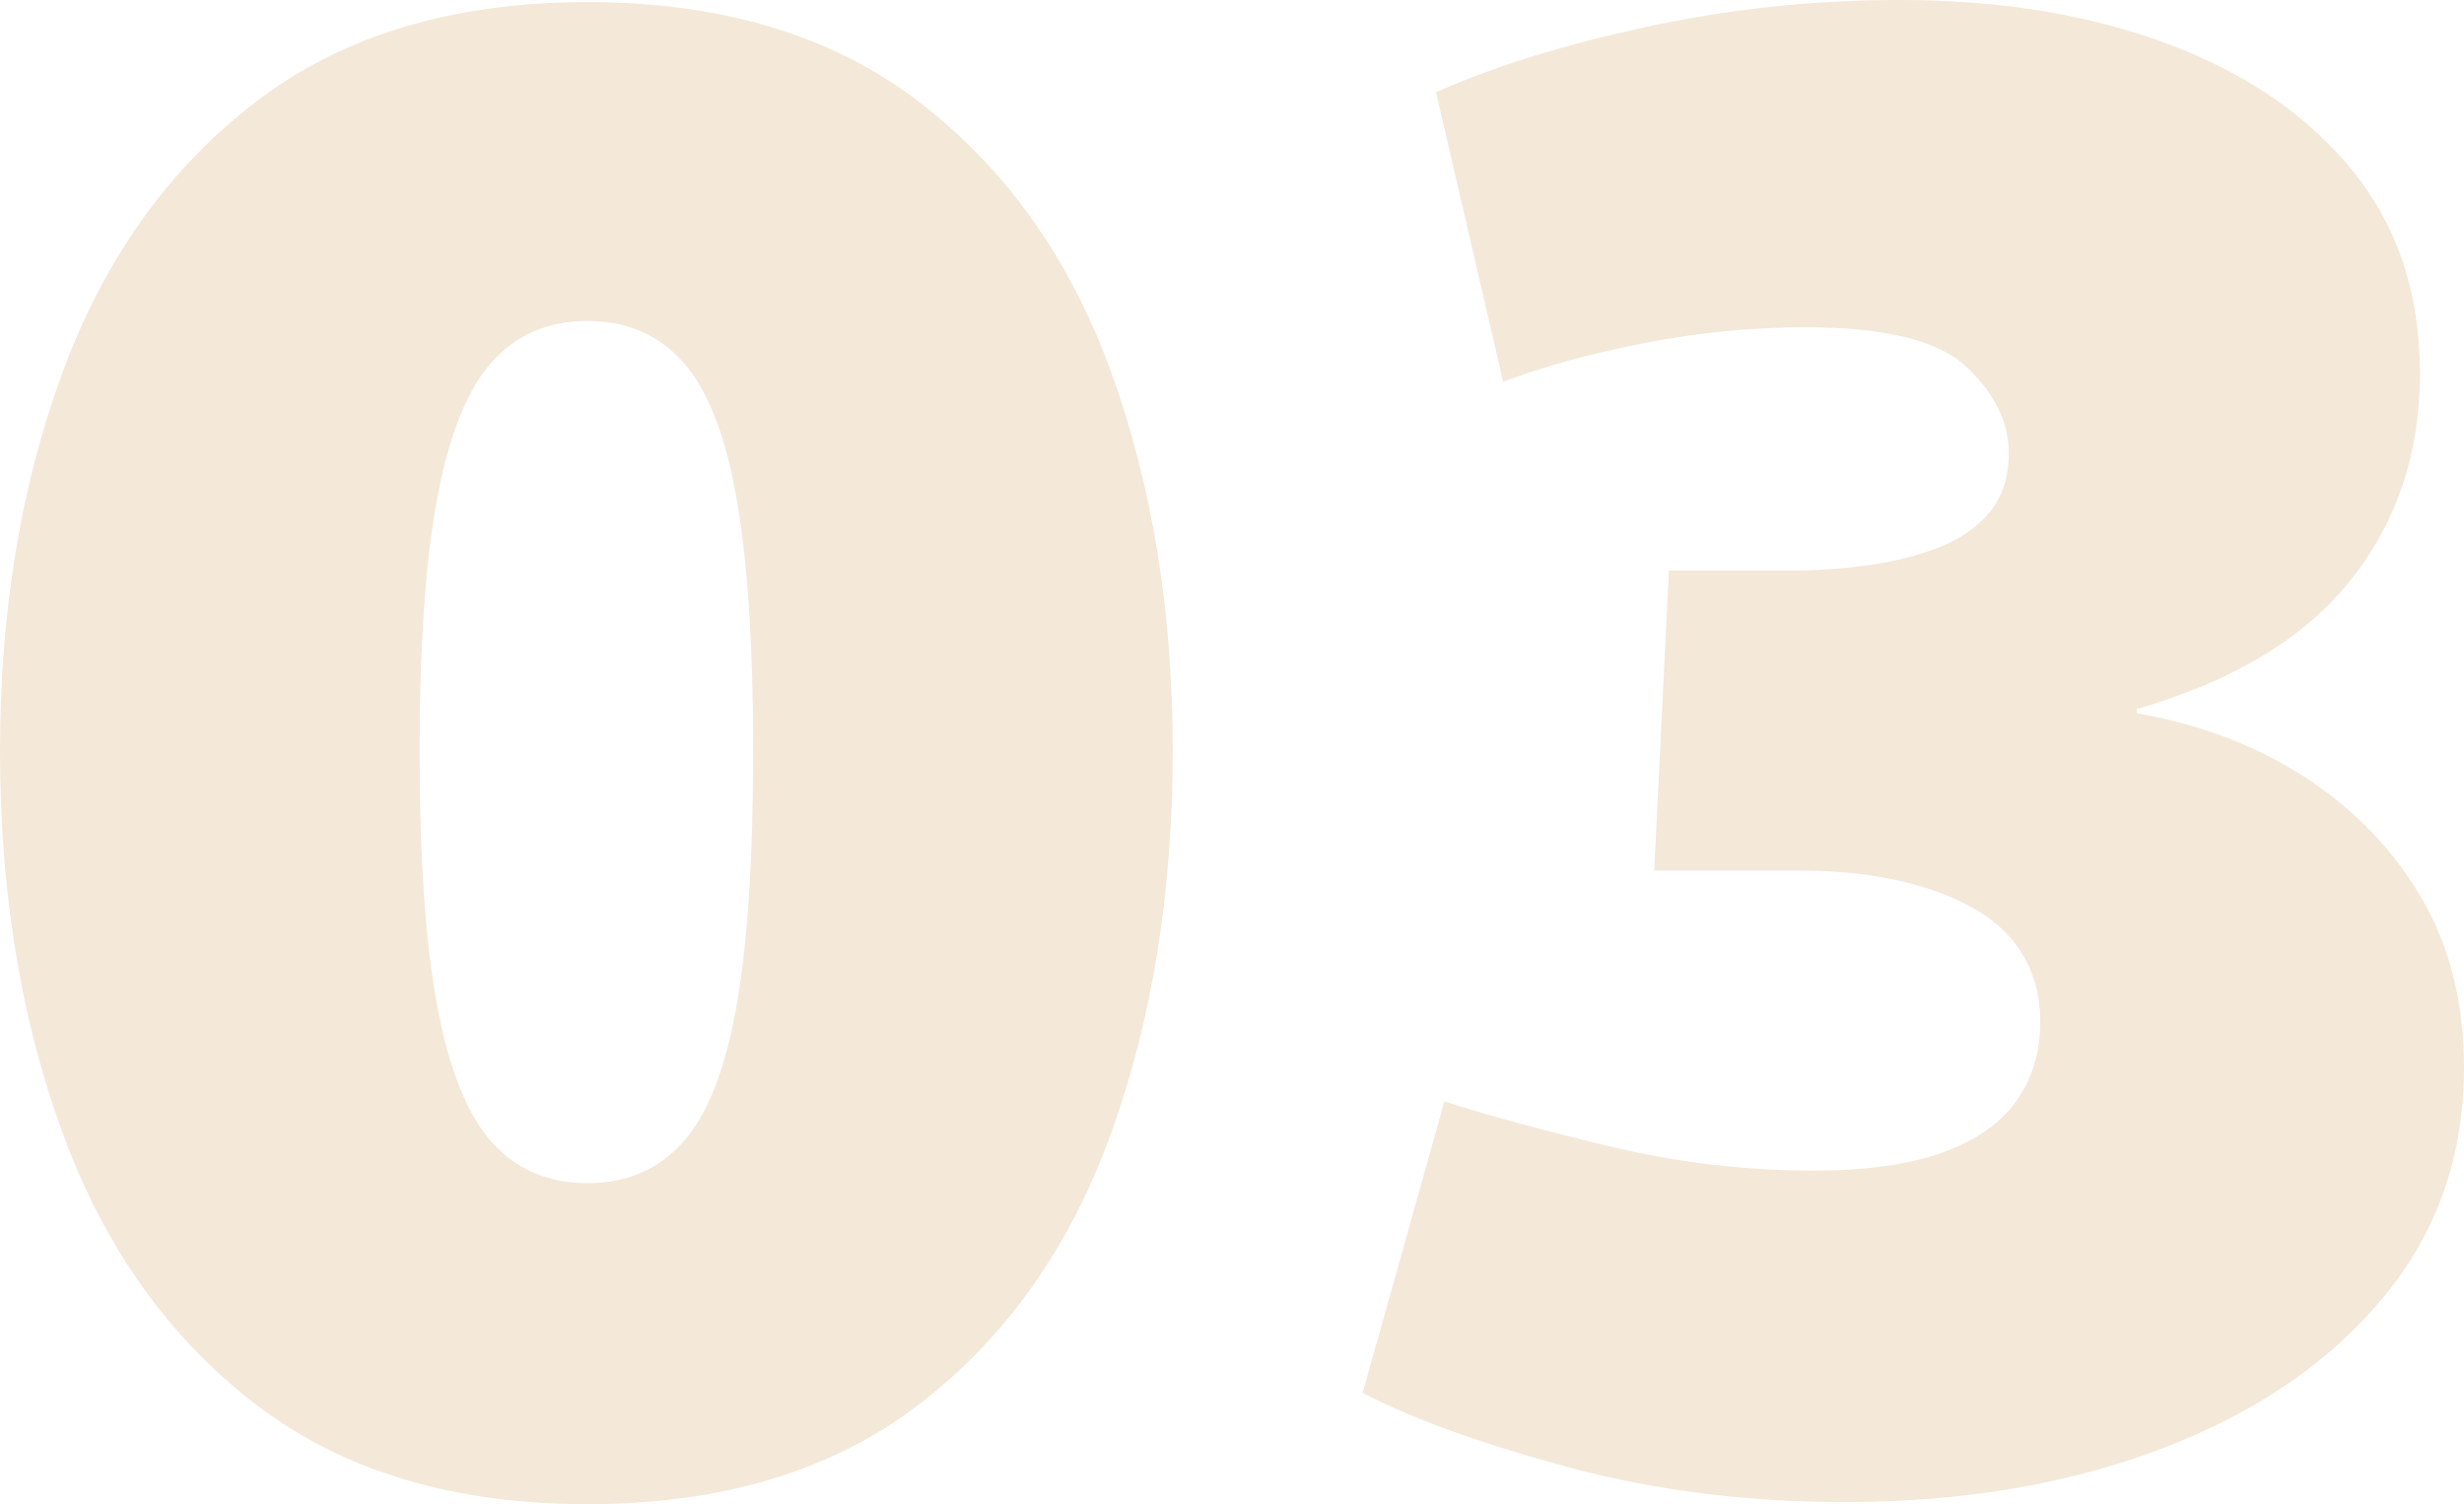
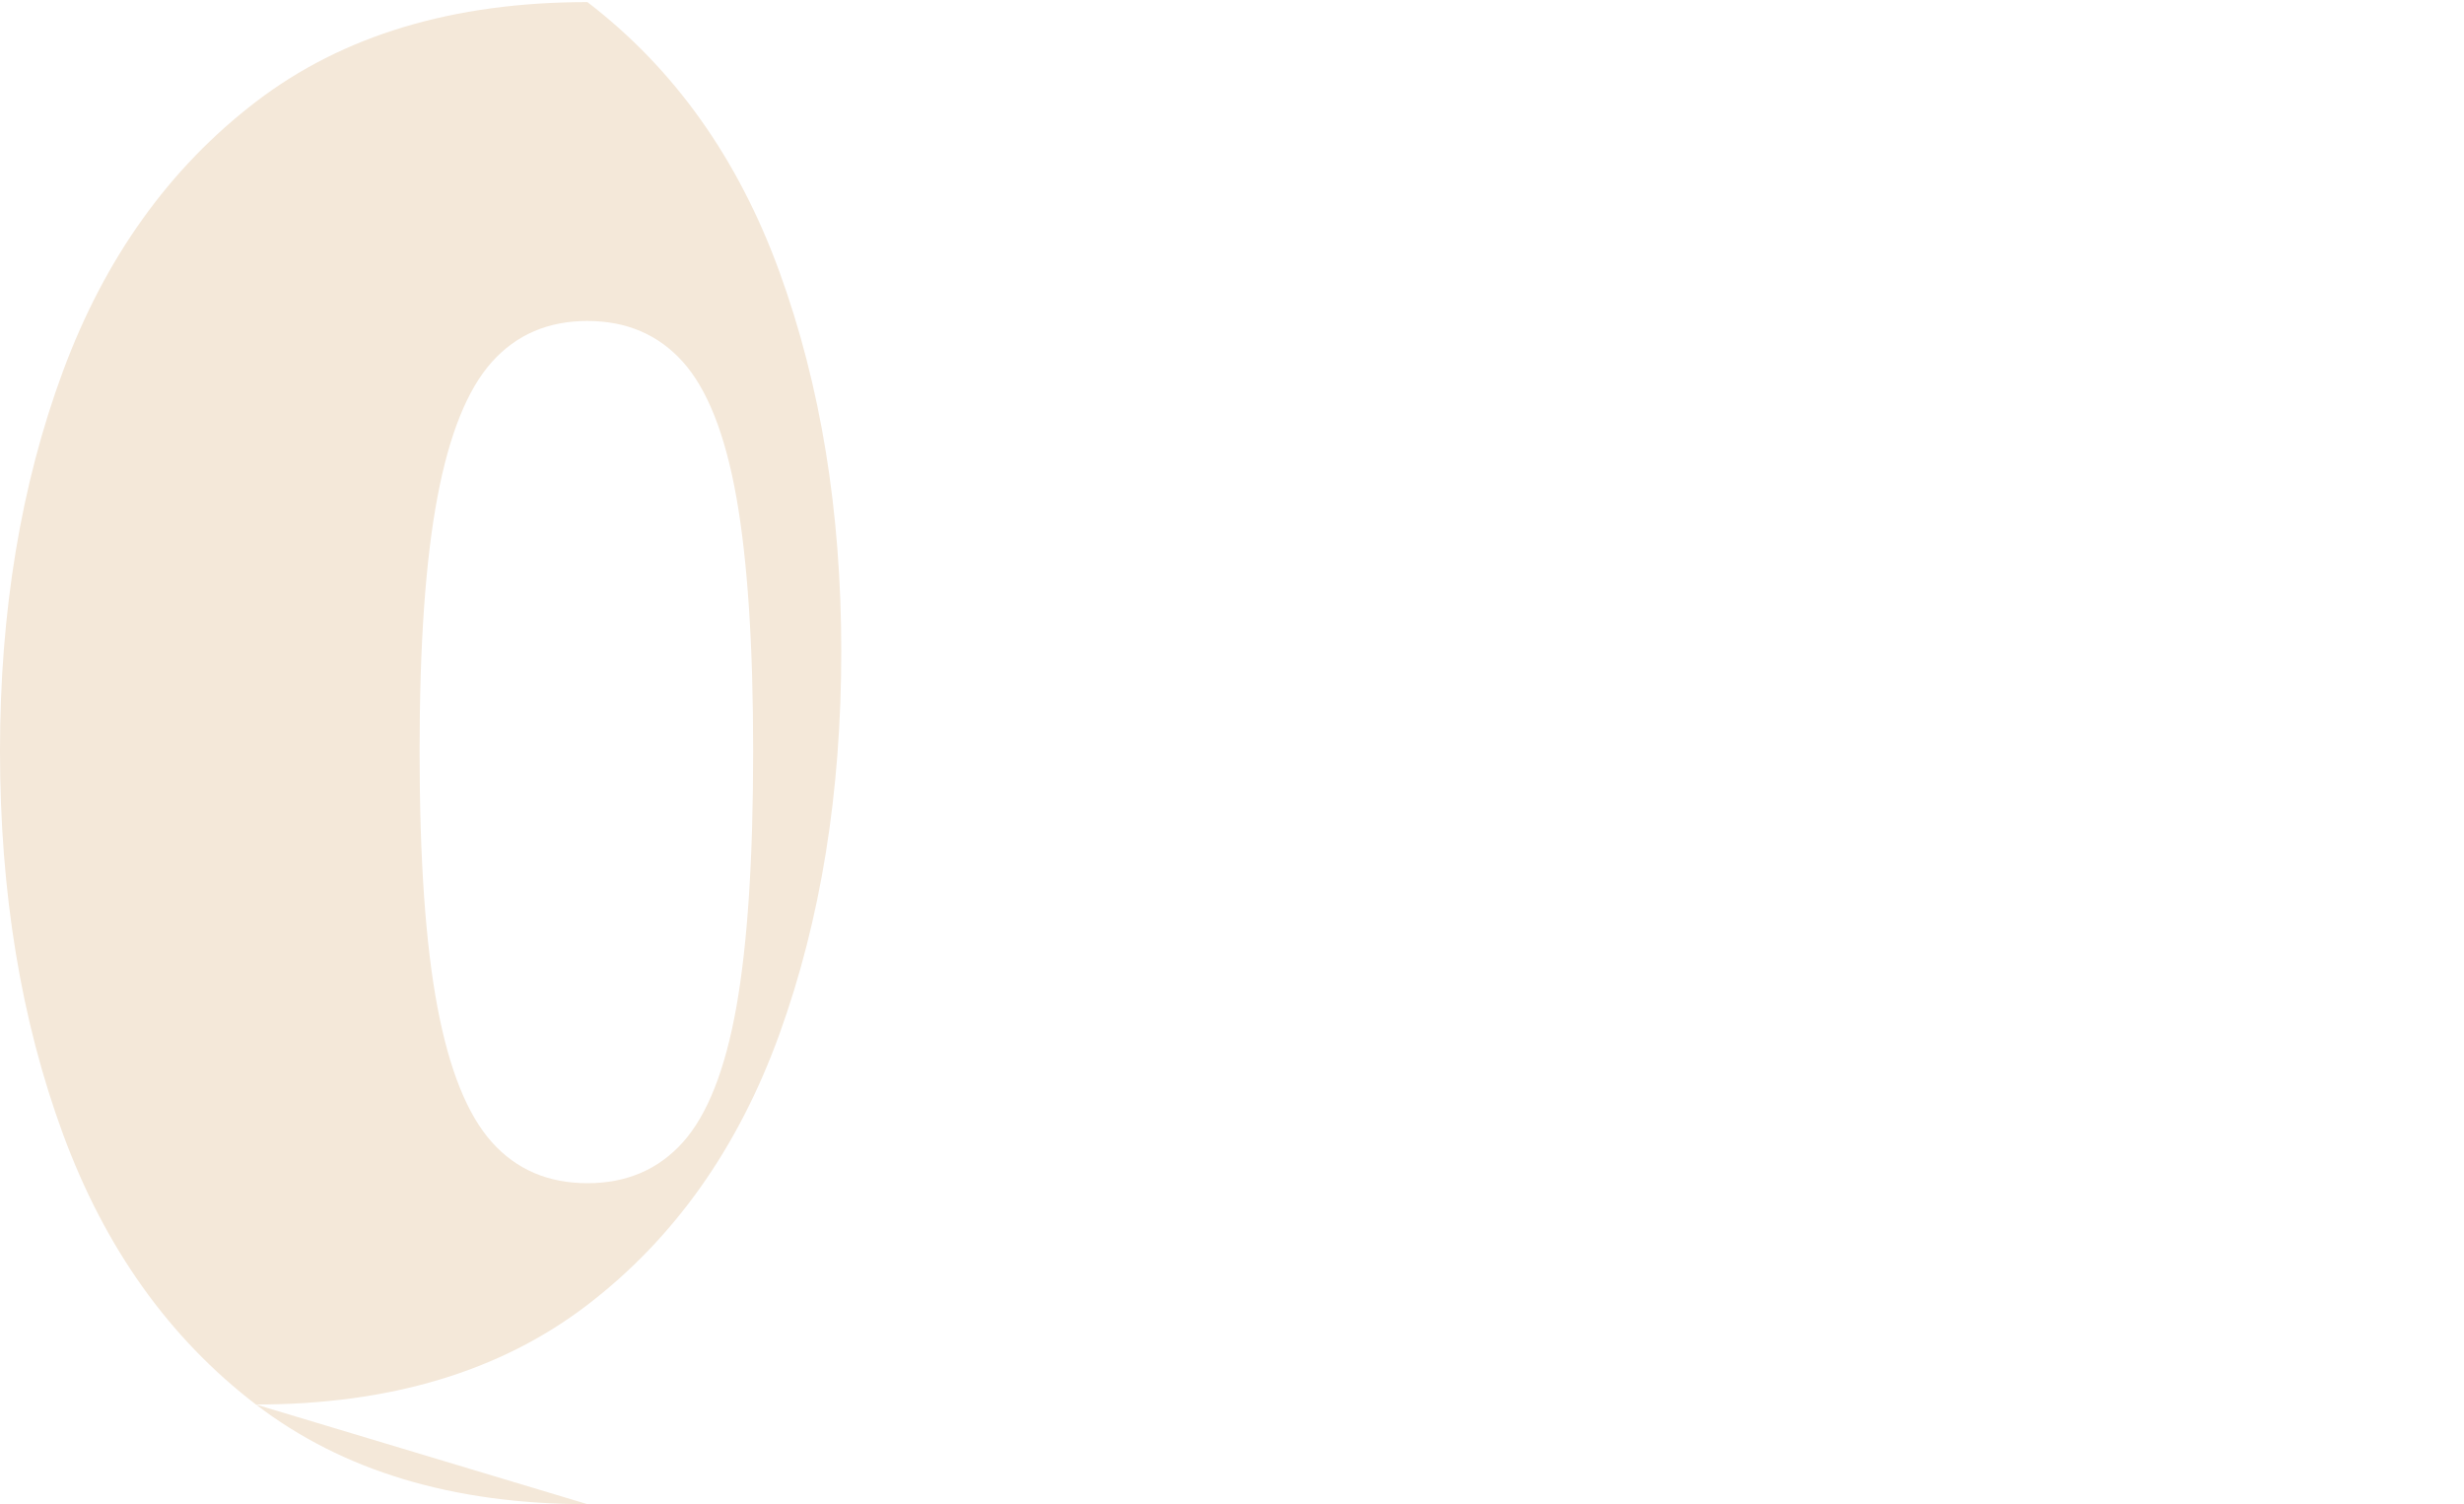
<svg xmlns="http://www.w3.org/2000/svg" id="_レイヤー_2" width="317.115" height="193.59" viewBox="0 0 317.115 193.59">
  <defs>
    <style>.cls-1{fill:#f4e8d9;stroke-width:0px;}</style>
  </defs>
  <g id="_ヘッダー">
-     <path class="cls-1" d="M75.6,193.59c-17.28,0-31.501-4.273-42.66-12.825-11.163-8.547-19.44-20.157-24.84-34.83C2.7,131.266,0,114.843,0,96.659c0-17.997,2.7-34.29,8.1-48.869,5.4-14.58,13.677-26.144,24.84-34.695C44.099,4.548,58.32.27,75.6.27s31.498,4.278,42.66,12.825c11.159,8.552,19.394,20.115,24.705,34.695,5.307,14.579,7.965,30.872,7.965,48.869,0,18.184-2.658,34.606-7.965,49.275-5.312,14.673-13.546,26.283-24.705,34.83-11.163,8.552-25.38,12.825-42.66,12.825ZM75.6,152.279c5.038,0,9.134-1.755,12.285-5.265,3.147-3.51,5.442-9.315,6.885-17.415,1.438-8.1,2.16-19.077,2.16-32.94,0-13.677-.721-24.569-2.16-32.67-1.443-8.1-3.738-13.904-6.885-17.415-3.151-3.51-7.248-5.265-12.285-5.265-5.041,0-9.138,1.755-12.285,5.265-3.151,3.511-5.493,9.315-7.02,17.415-1.531,8.101-2.295,18.993-2.295,32.67,0,13.863.764,24.841,2.295,32.94,1.527,8.1,3.869,13.905,7.02,17.415,3.147,3.51,7.244,5.265,12.285,5.265Z" />
-     <path class="cls-1" d="M237.465,193.319c-12.602,0-24.435-1.484-35.505-4.455-11.07-2.97-19.938-6.163-26.595-9.585l10.53-37.529c5.577,1.801,12.69,3.737,21.33,5.805,8.64,2.071,17.369,3.104,26.19,3.104,6.657,0,12.15-.763,16.47-2.295,4.32-1.526,7.514-3.733,9.585-6.614,2.067-2.878,3.105-6.299,3.105-10.261,0-3.059-.675-5.805-2.025-8.234-1.35-2.431-3.375-4.455-6.075-6.075-2.7-1.62-5.986-2.877-9.855-3.78-3.873-.898-8.235-1.35-13.095-1.35h-18.63l1.89-38.61h15.39c3.417,0,6.792-.224,10.125-.675,3.329-.447,6.387-1.215,9.18-2.295,2.789-1.08,4.995-2.607,6.615-4.59,1.62-1.979,2.43-4.497,2.43-7.561,0-3.957-1.802-7.648-5.4-11.069-3.603-3.418-10.53-5.131-20.79-5.131-6.843,0-13.728.676-20.655,2.025-6.931,1.35-13.006,3.017-18.225,4.995l-8.64-37.26c7.197-3.24,16.153-6.029,26.865-8.37,10.707-2.337,21.642-3.51,32.805-3.51,12.96,0,24.477,1.89,34.56,5.67,10.079,3.779,17.997,9.227,23.76,16.335,5.759,7.112,8.64,15.795,8.64,26.055s-2.97,19.128-8.91,26.595c-5.94,7.472-15.12,13.007-27.54,16.605v.54c8.277,1.442,15.567,4.231,21.87,8.37,6.298,4.143,11.247,9.314,14.85,15.524,3.599,6.21,5.4,13.458,5.4,21.735,0,11.34-3.468,21.195-10.395,29.564-6.932,8.37-16.428,14.851-28.485,19.44-12.062,4.59-25.65,6.885-40.77,6.885Z" />
+     <path class="cls-1" d="M75.6,193.59c-17.28,0-31.501-4.273-42.66-12.825-11.163-8.547-19.44-20.157-24.84-34.83C2.7,131.266,0,114.843,0,96.659c0-17.997,2.7-34.29,8.1-48.869,5.4-14.58,13.677-26.144,24.84-34.695C44.099,4.548,58.32.27,75.6.27c11.159,8.552,19.394,20.115,24.705,34.695,5.307,14.579,7.965,30.872,7.965,48.869,0,18.184-2.658,34.606-7.965,49.275-5.312,14.673-13.546,26.283-24.705,34.83-11.163,8.552-25.38,12.825-42.66,12.825ZM75.6,152.279c5.038,0,9.134-1.755,12.285-5.265,3.147-3.51,5.442-9.315,6.885-17.415,1.438-8.1,2.16-19.077,2.16-32.94,0-13.677-.721-24.569-2.16-32.67-1.443-8.1-3.738-13.904-6.885-17.415-3.151-3.51-7.248-5.265-12.285-5.265-5.041,0-9.138,1.755-12.285,5.265-3.151,3.511-5.493,9.315-7.02,17.415-1.531,8.101-2.295,18.993-2.295,32.67,0,13.863.764,24.841,2.295,32.94,1.527,8.1,3.869,13.905,7.02,17.415,3.147,3.51,7.244,5.265,12.285,5.265Z" />
  </g>
</svg>